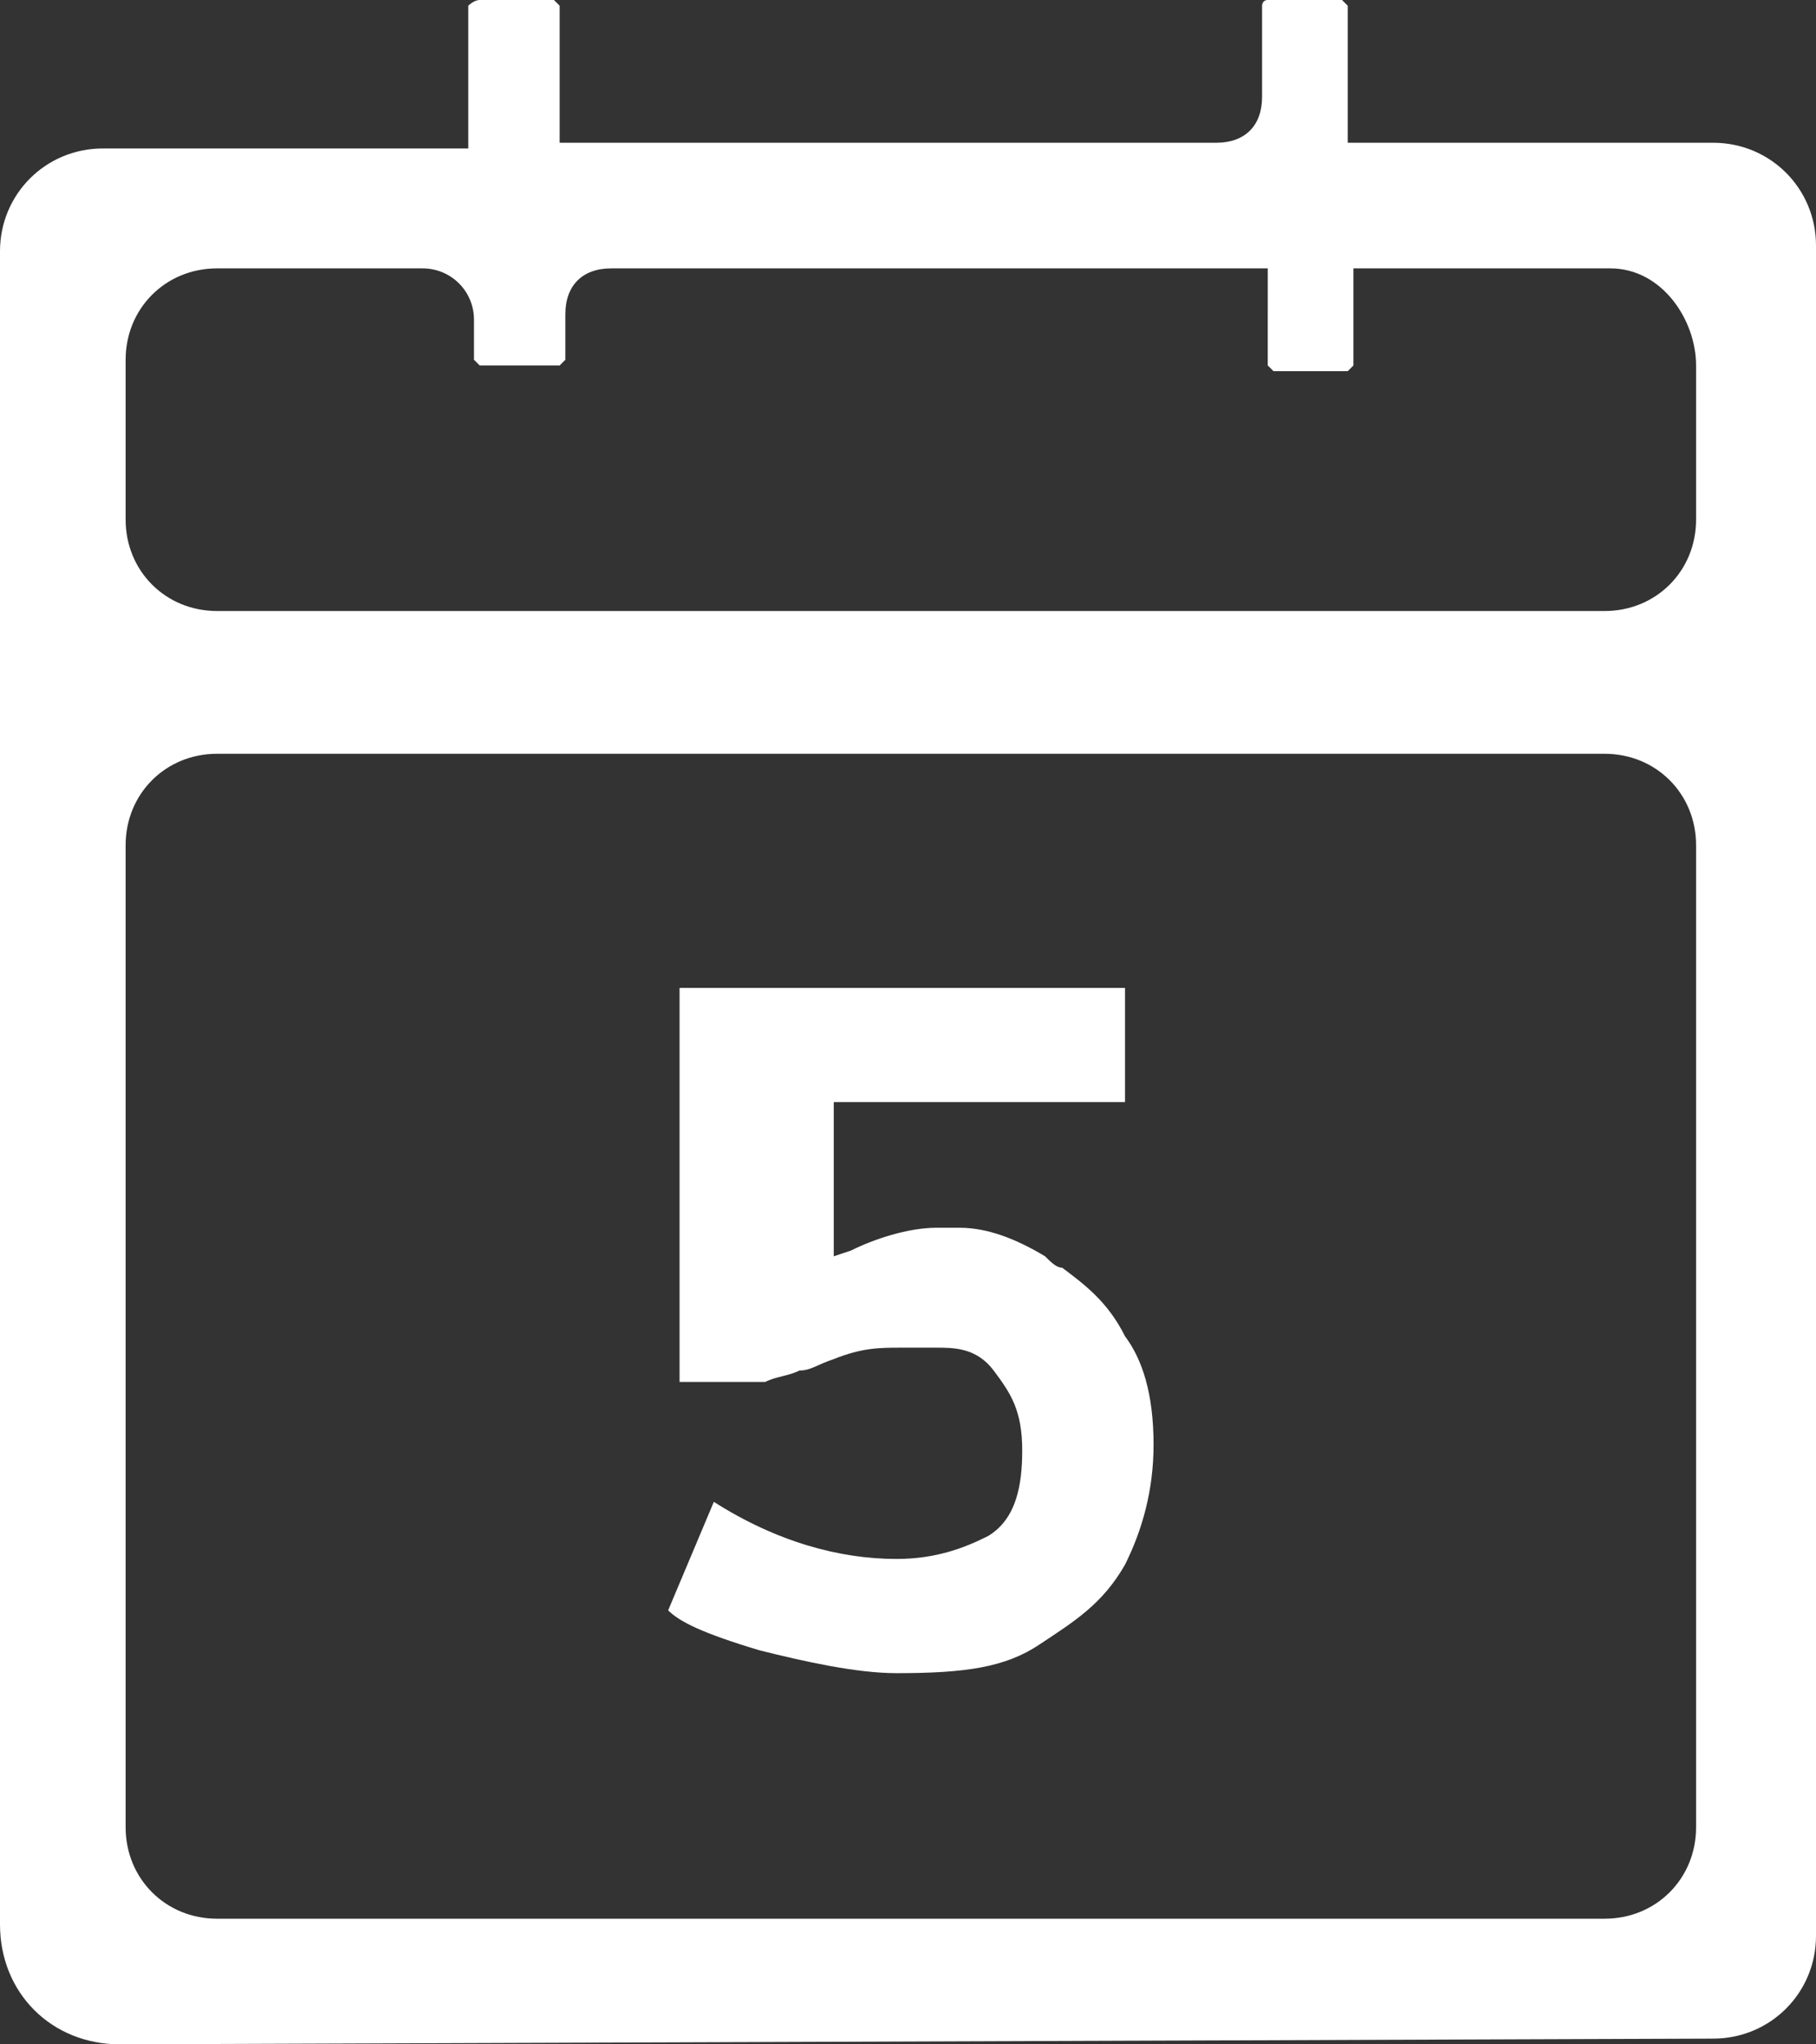
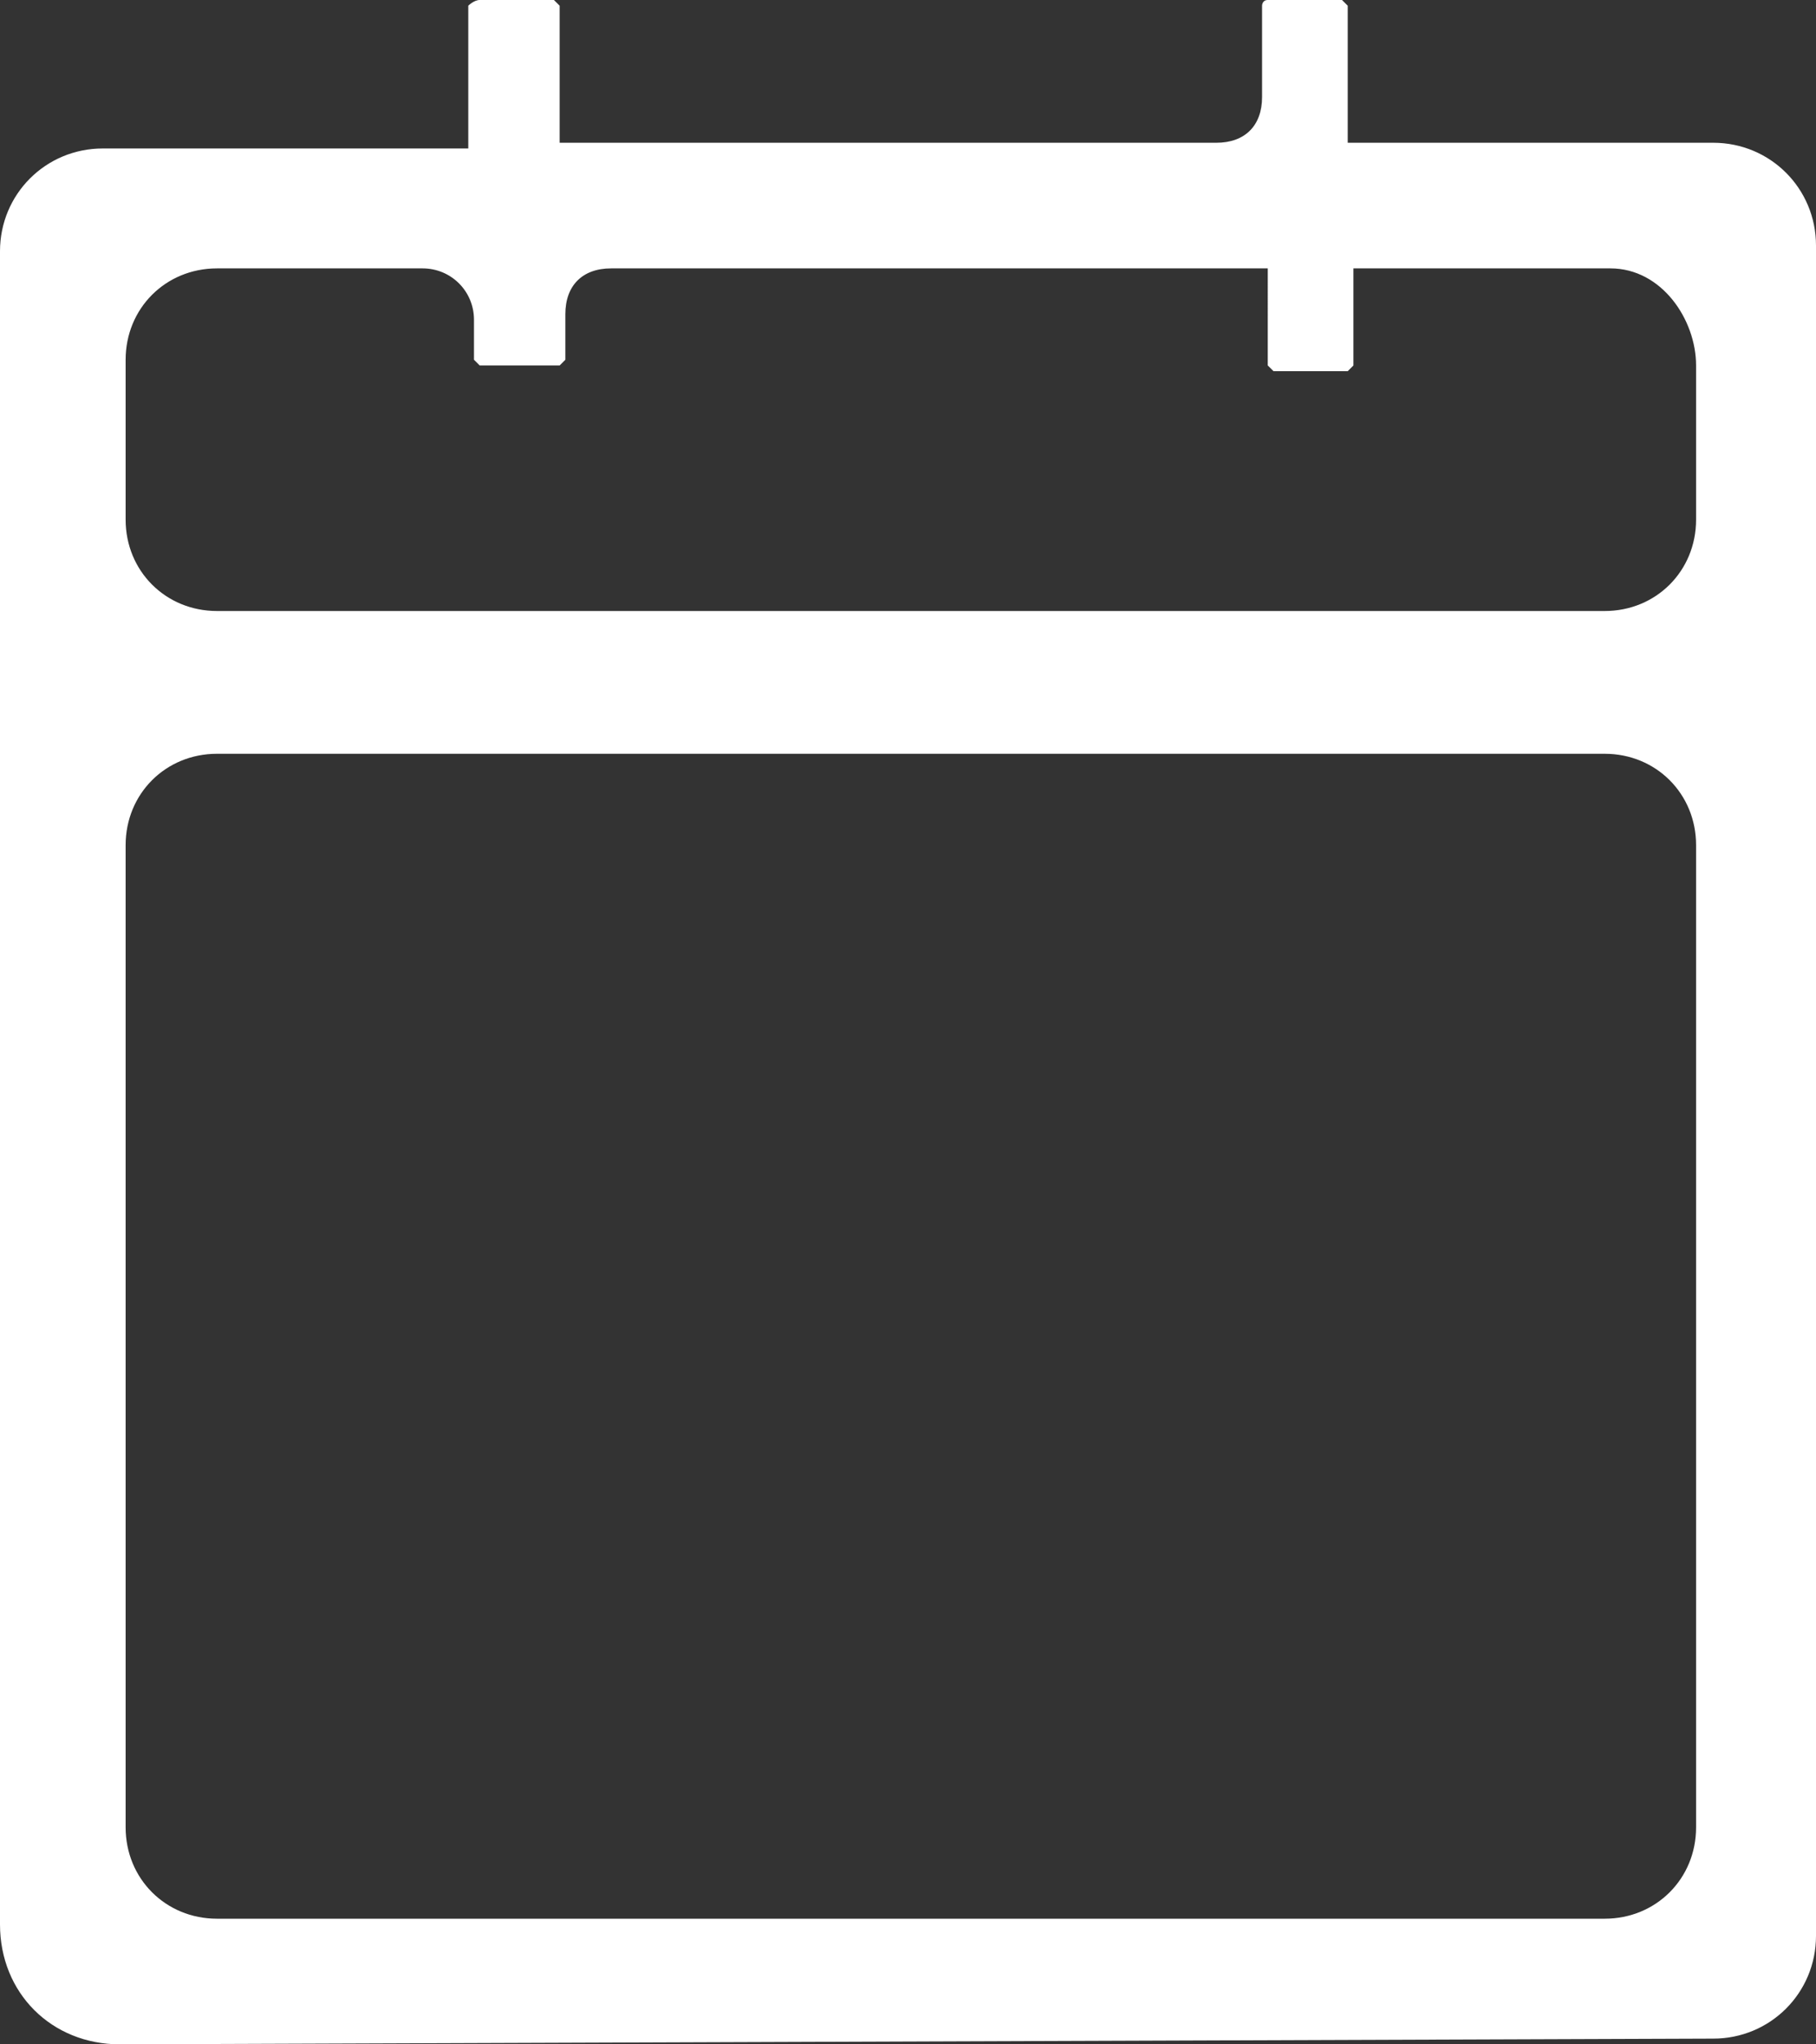
<svg xmlns="http://www.w3.org/2000/svg" version="1.1" id="Layer_1" x="0px" y="0px" viewBox="0 0 31.8 35.8" style="enable-background:new 0 0 31.8 35.8;" xml:space="preserve">
  <rect x="0" y="0" width="31.8" height="35.8" fill="#333333" stroke="none" />
  <style type="text/css">
	.st0{fill:#fff;}
</style>
  <g>
-     <path class="st0" d="M15.7,29.3c-0.7,0-1.6-0.2-2.4-0.4c-1-0.3-1.4-0.5-1.6-0.7l0.8-1.9c1.1,0.7,2.2,1,3.2,1c0.7,0,1.2-0.2,1.6-0.4   c0.5-0.3,0.6-0.9,0.6-1.5c0-0.7-0.2-1-0.5-1.4s-0.7-0.4-1-0.4h-0.6c-0.4,0-0.7,0-1.2,0.2C14.3,23.9,14.2,24,14,24   c-0.2,0.1-0.4,0.1-0.6,0.2h-1.5v-6.9h7.8v2h-5.1V22l0.3-0.1c0.4-0.2,1-0.4,1.5-0.4c0.1,0,0.2,0,0.4,0c0.5,0,1,0.2,1.5,0.5   c0.1,0.1,0.2,0.2,0.3,0.2c0.4,0.3,0.8,0.6,1.1,1.2c0.3,0.4,0.5,1,0.5,1.9c0,0.8-0.2,1.5-0.5,2.1c-0.4,0.7-0.9,1-1.5,1.4   S16.9,29.3,15.7,29.3z" />
-   </g>
+     </g>
  <path class="st0" d="M2.1,35.8c-1.2,0-2.1-0.9-2.1-2.1V4.4c0-1,0.8-1.8,1.8-1.8h6.4V0.1c0,0,0.1-0.1,0.2-0.1h1.3l0.1,0.1v2.4h11.5  c0.5,0,0.8-0.3,0.8-0.8V0.1c0,0,0-0.1,0.1-0.1h1.3l0.1,0.1v2.4H30c1,0,1.8,0.8,1.8,1.8v29.6c0,1-0.8,1.8-1.8,1.8L2.1,35.8z   M3.8,13.2c-0.9,0-1.6,0.7-1.6,1.6V32c0,0.9,0.7,1.6,1.6,1.6h24.3c0.9,0,1.6-0.7,1.6-1.6V14.8c0-0.9-0.7-1.6-1.6-1.6H3.8z M3.8,4.7  c-0.9,0-1.6,0.7-1.6,1.6v2.8c0,0.9,0.7,1.6,1.6,1.6h24.3c0.9,0,1.6-0.7,1.6-1.6V6.4c0-0.8-0.6-1.7-1.5-1.7h-4.5v1.7l-0.1,0.1h-1.3  l-0.1-0.1V4.7H10.7c-0.5,0-0.8,0.3-0.8,0.8v0.8L9.8,6.4H8.4L8.3,6.3V5.6c0-0.5-0.4-0.9-0.9-0.9H3.8z" />
</svg>